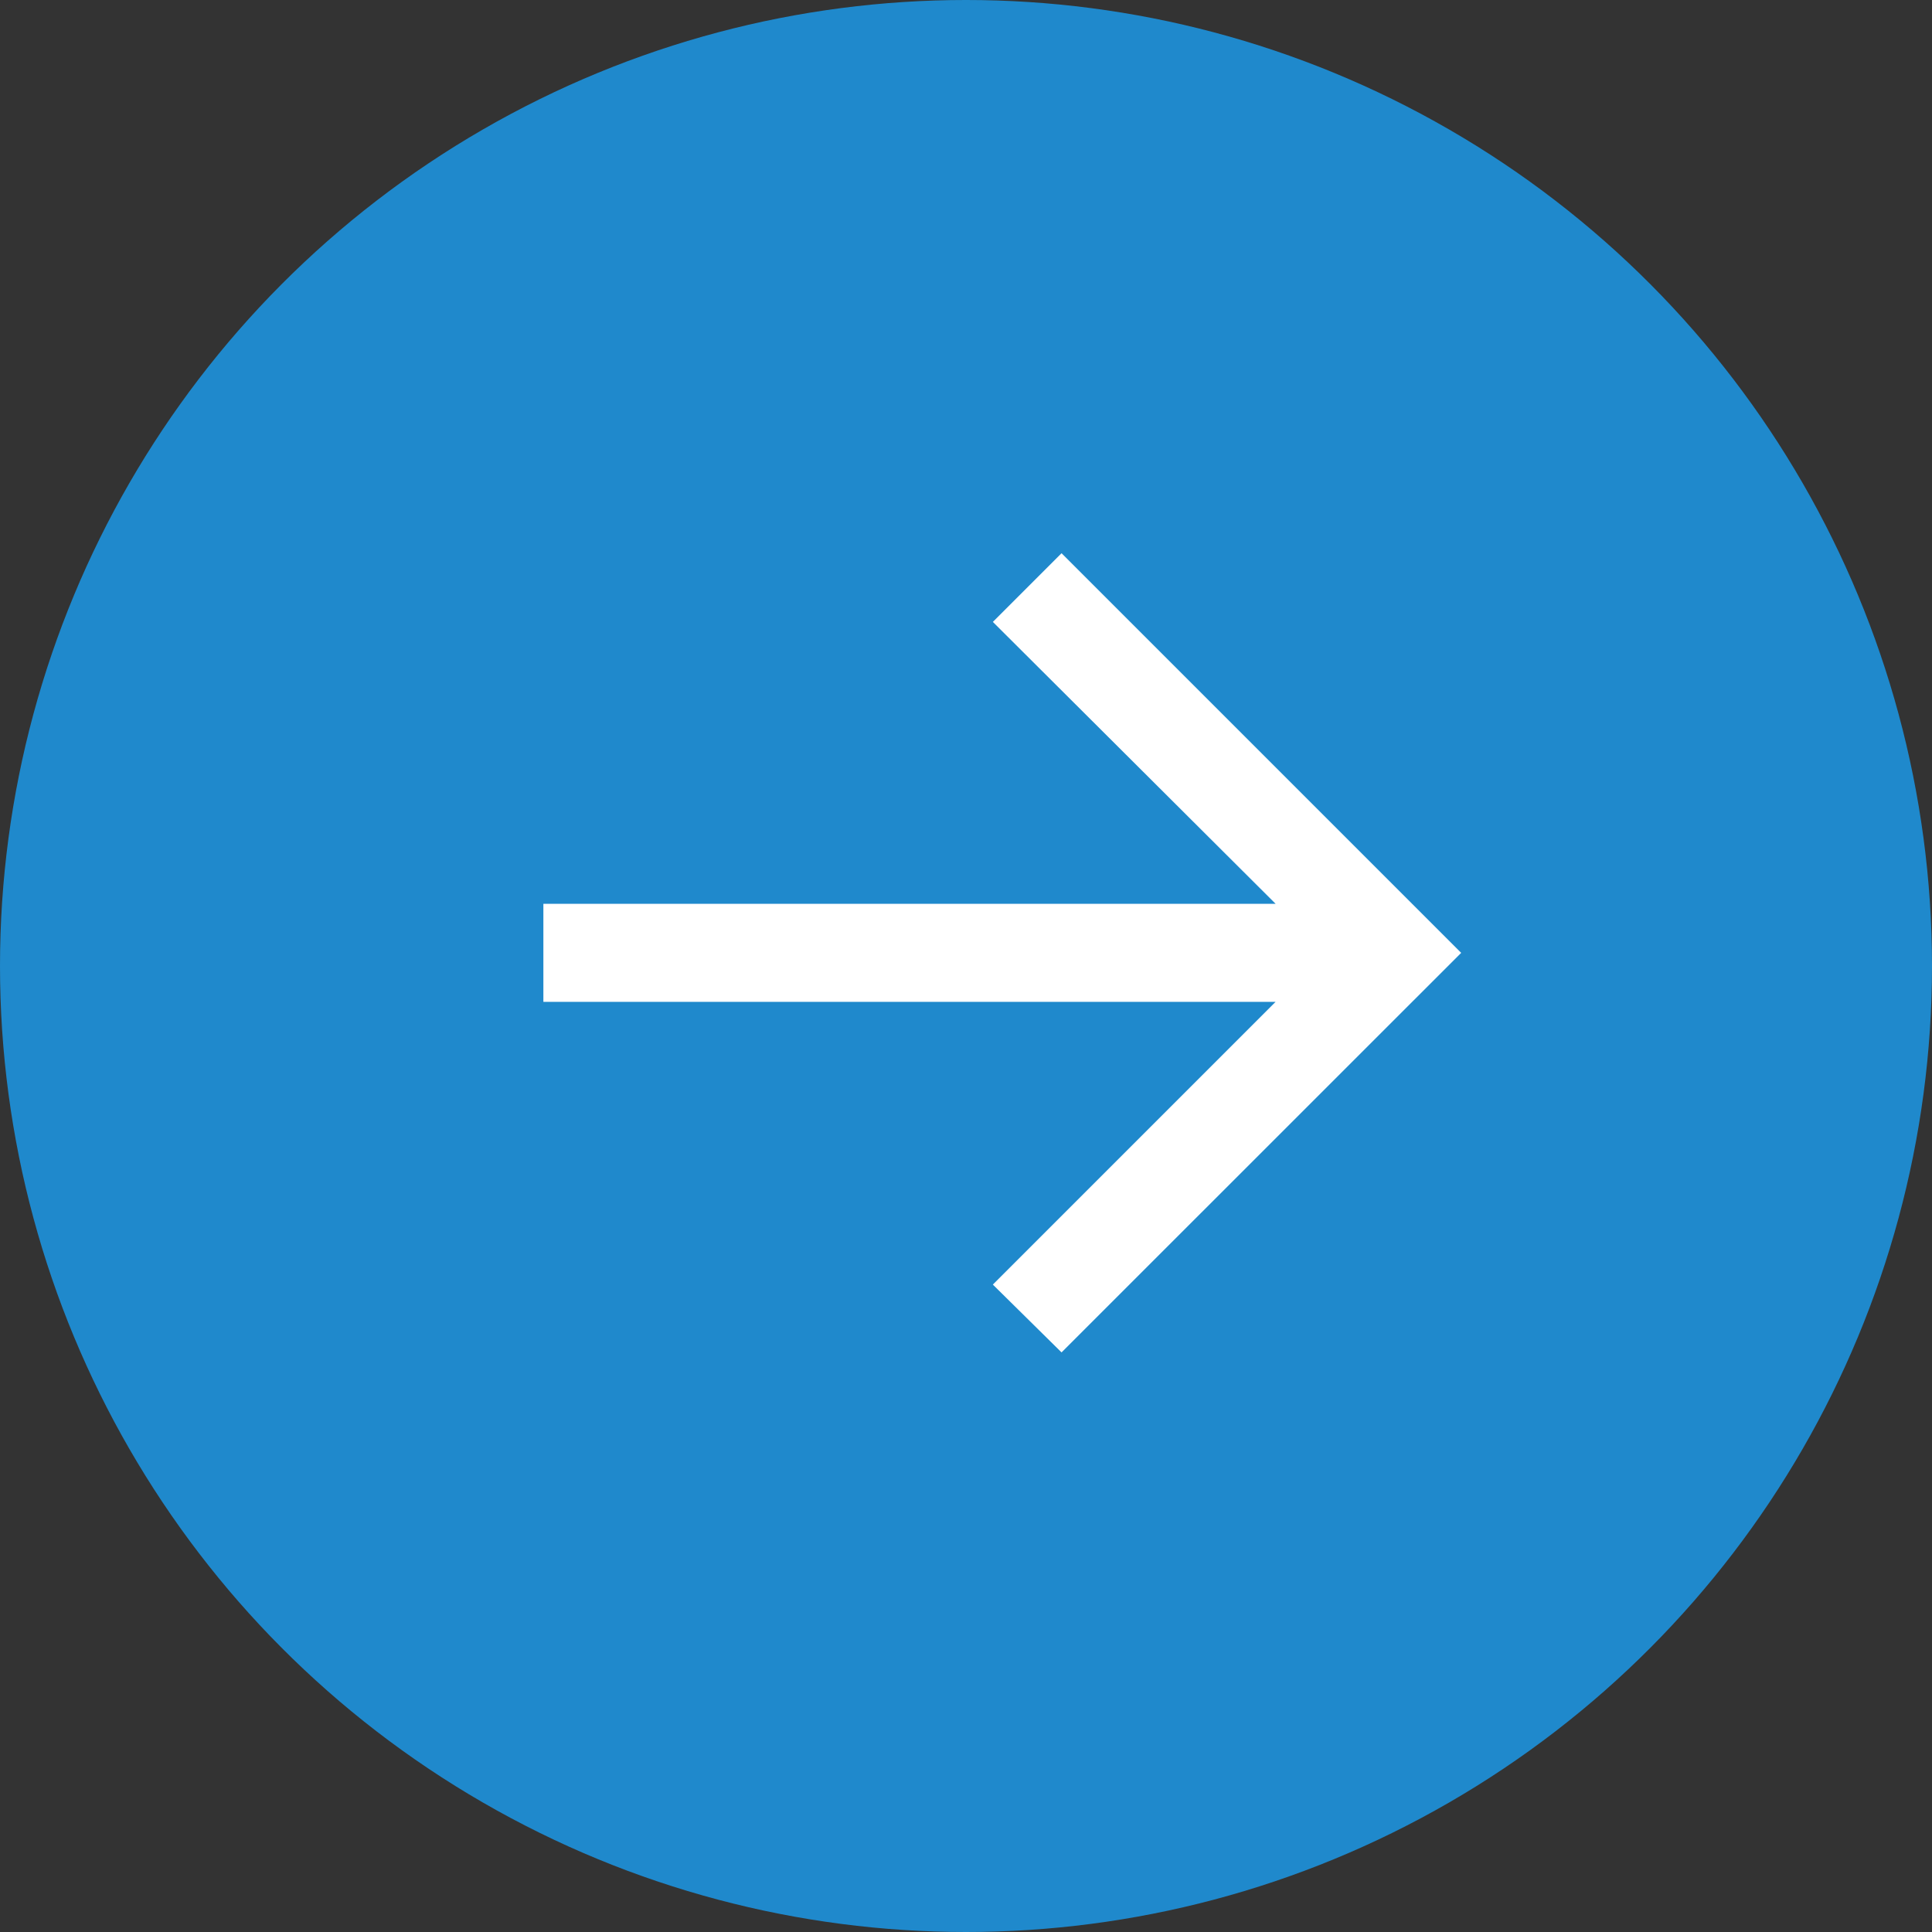
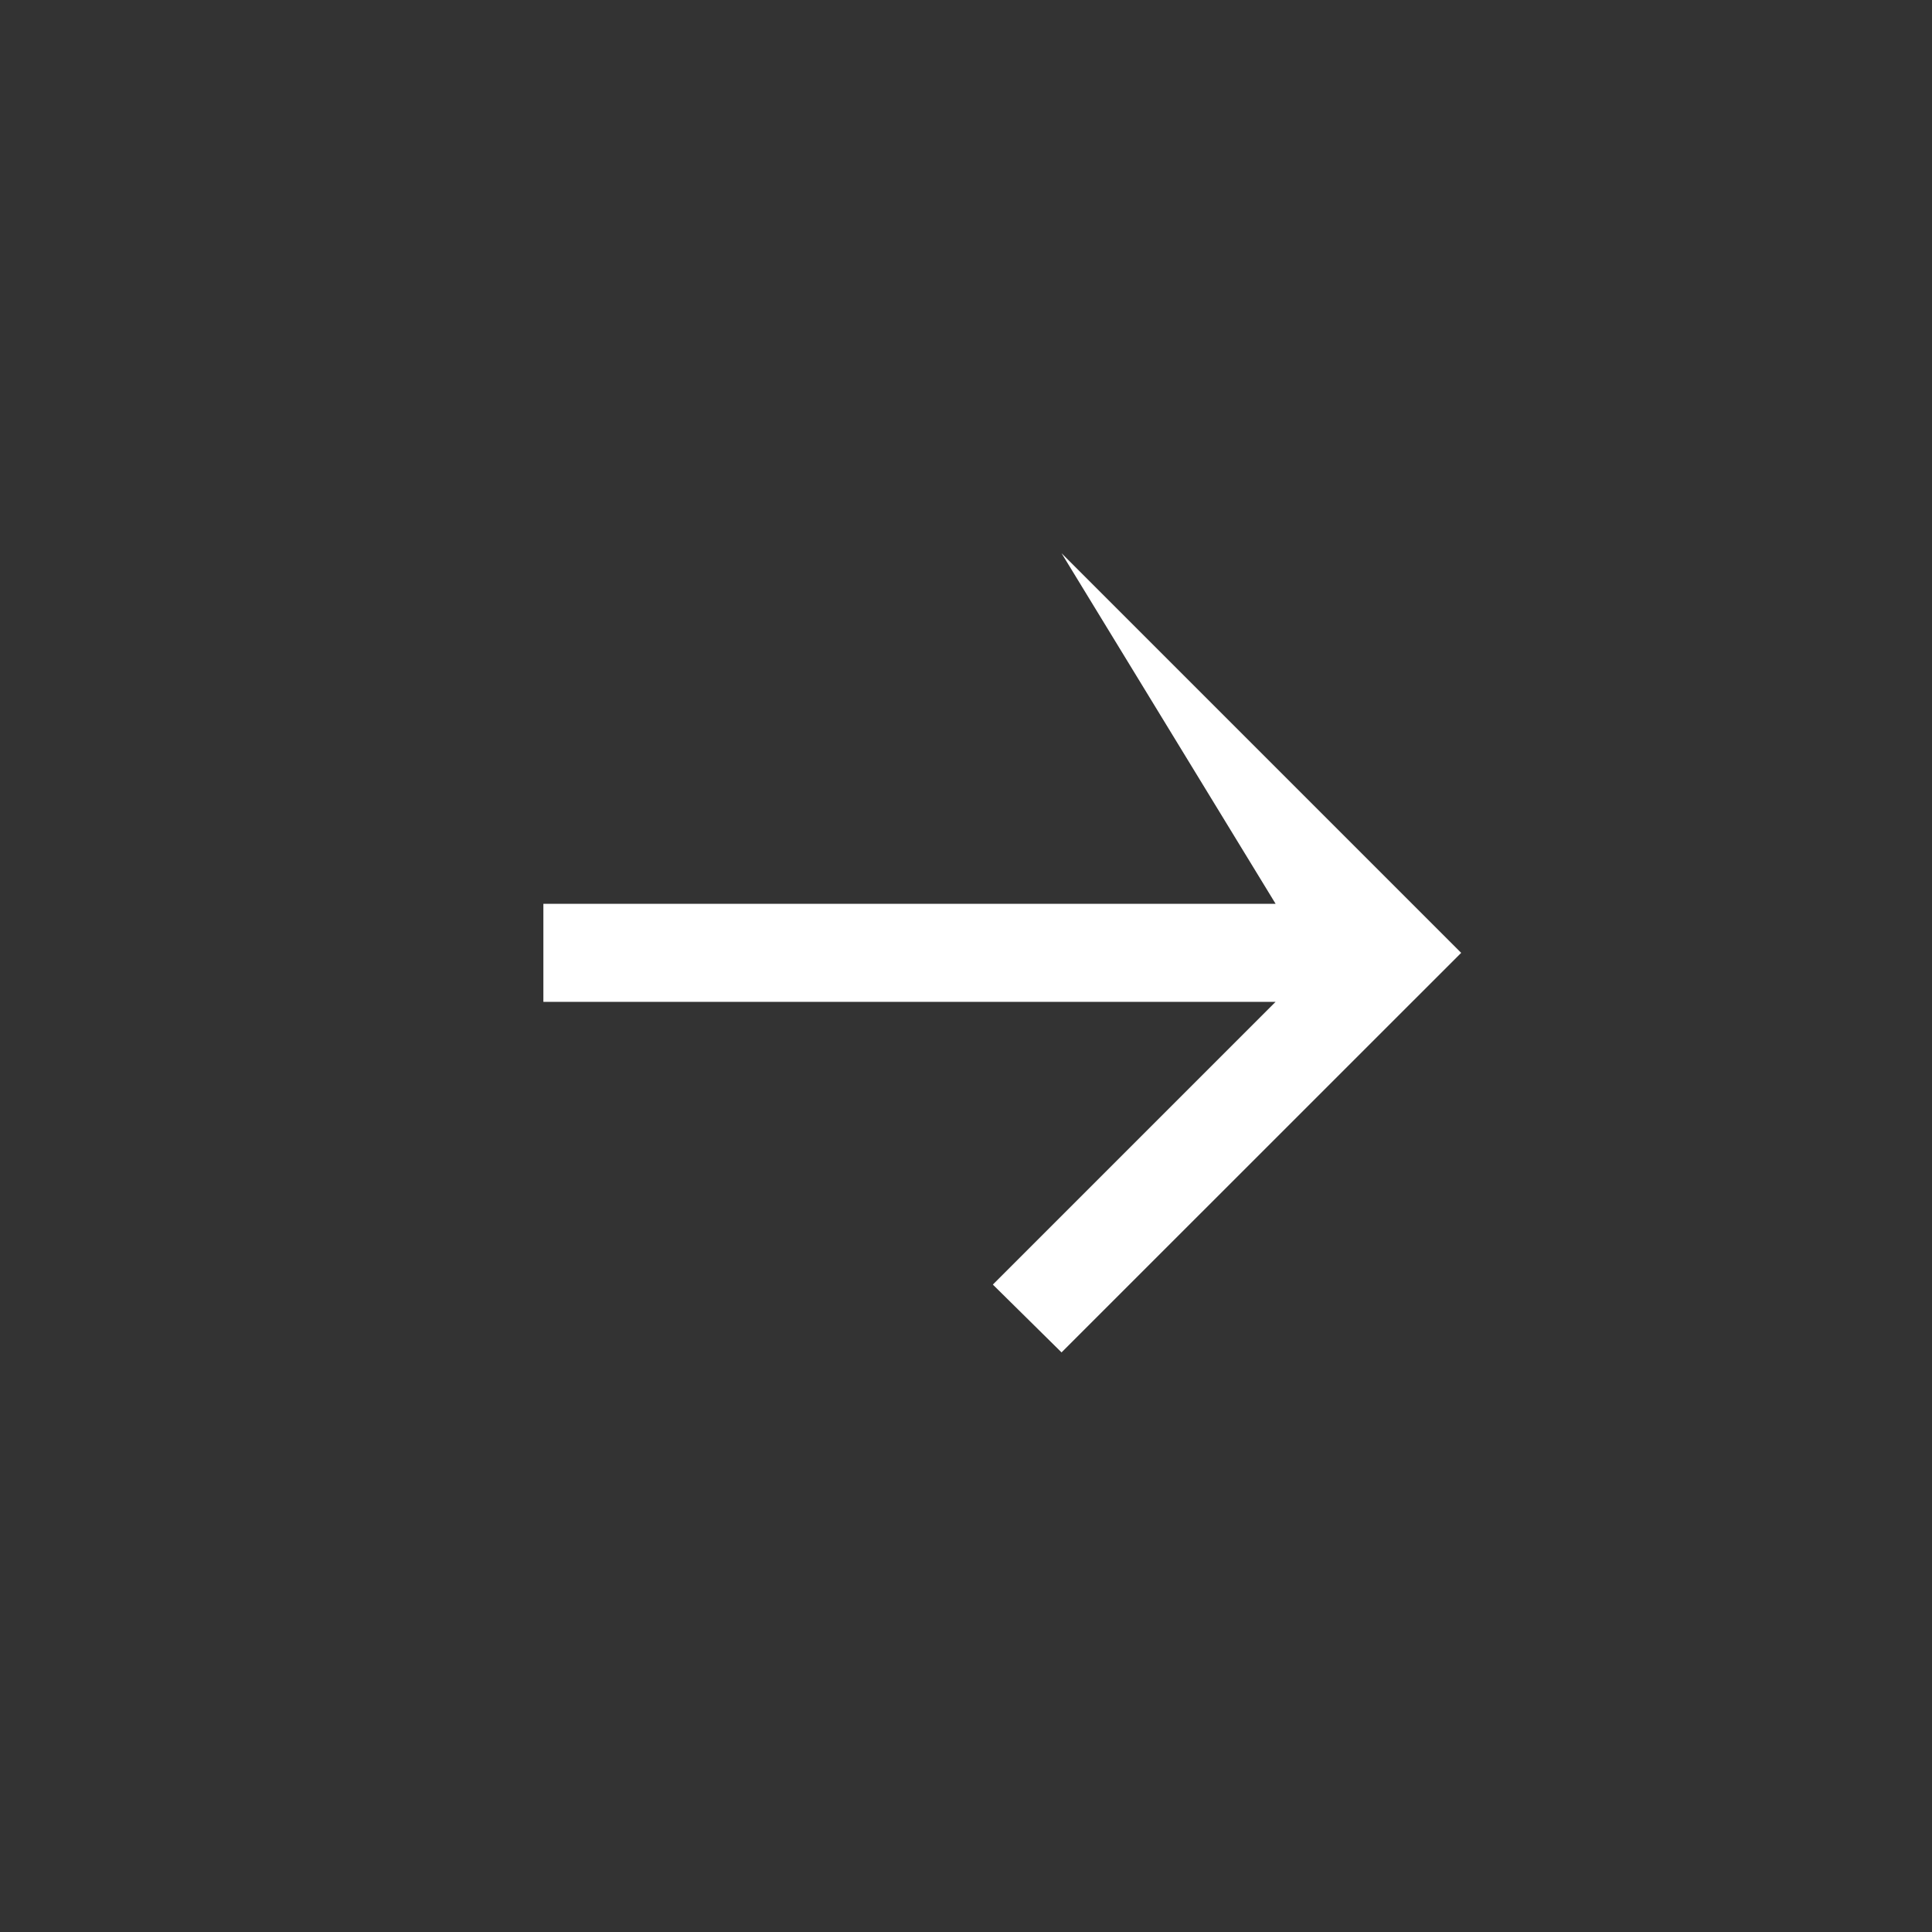
<svg xmlns="http://www.w3.org/2000/svg" width="20" height="20" viewBox="0 0 20 20" fill="none">
  <rect x="0" y="0" width="20" height="20" fill="#333333" stroke="none" />
-   <circle cx="10" cy="10" r="10" fill="#1F89CC" />
-   <path d="M10.989 14L10.278 13.298L13.205 10.371H5.625V9.356H13.205L10.278 6.438L10.989 5.727L15.126 9.864L10.989 14Z" fill="white" />
+   <path d="M10.989 14L10.278 13.298L13.205 10.371H5.625V9.356H13.205L10.989 5.727L15.126 9.864L10.989 14Z" fill="white" />
</svg>